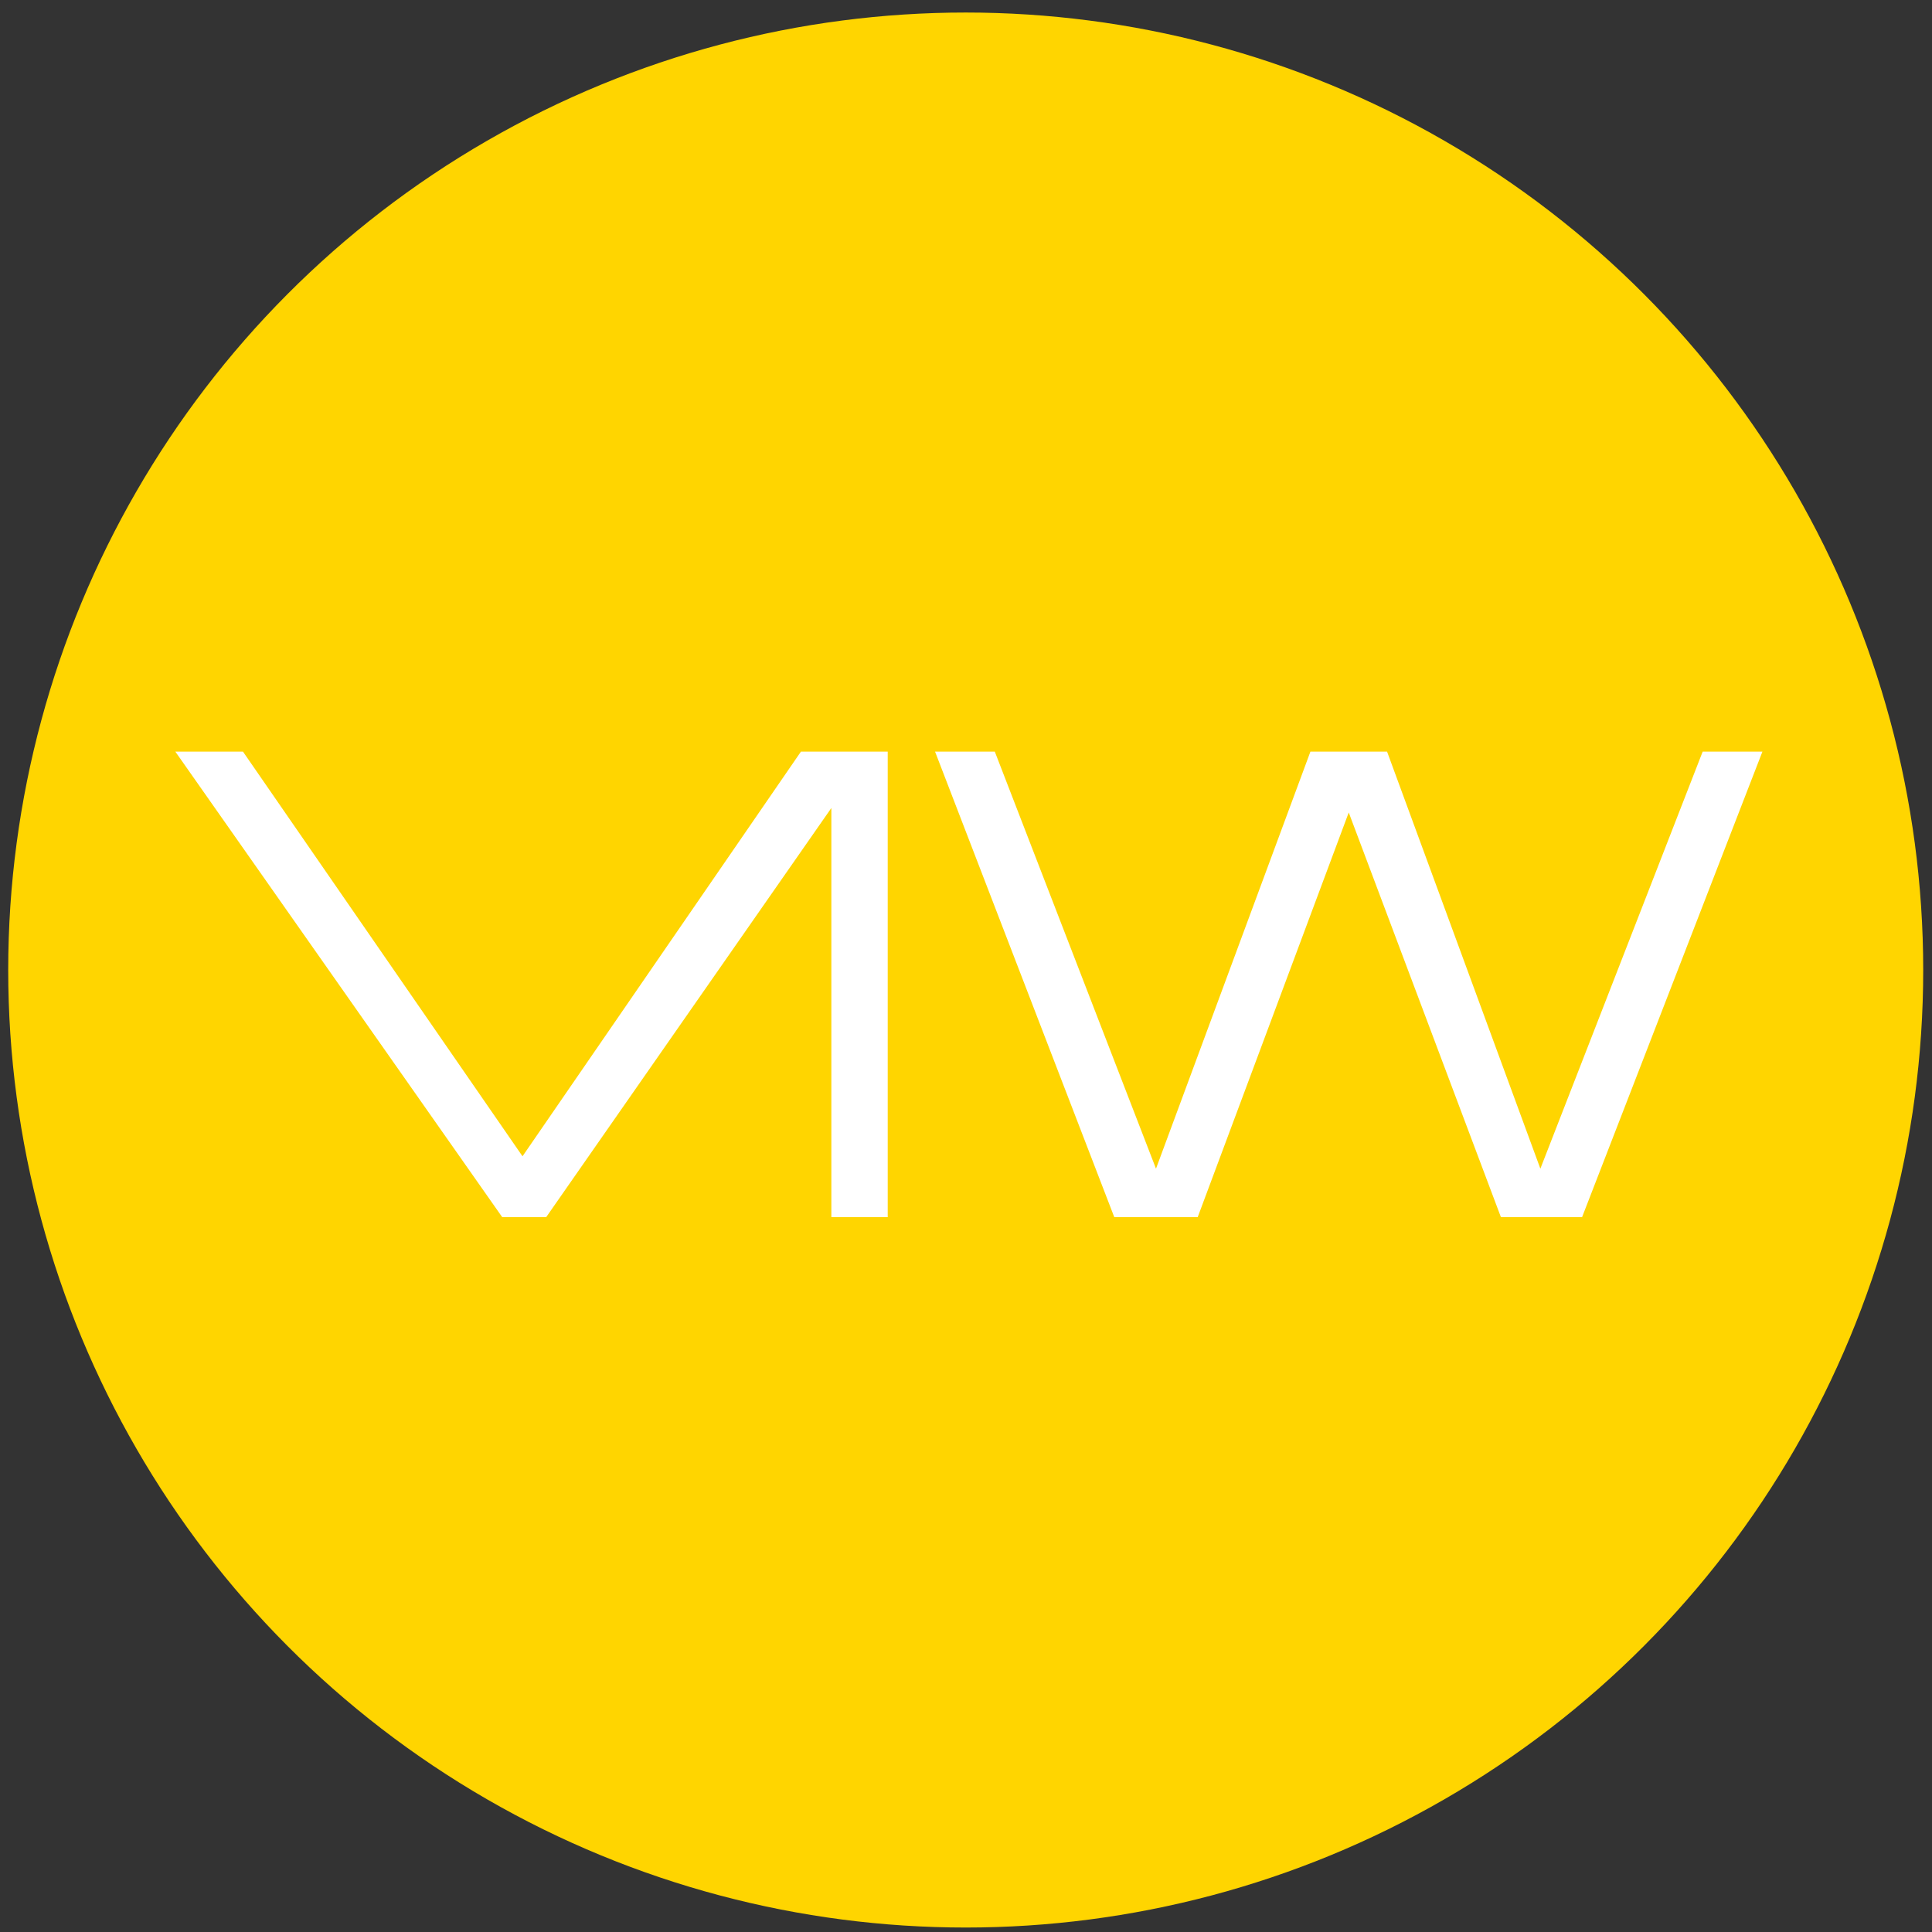
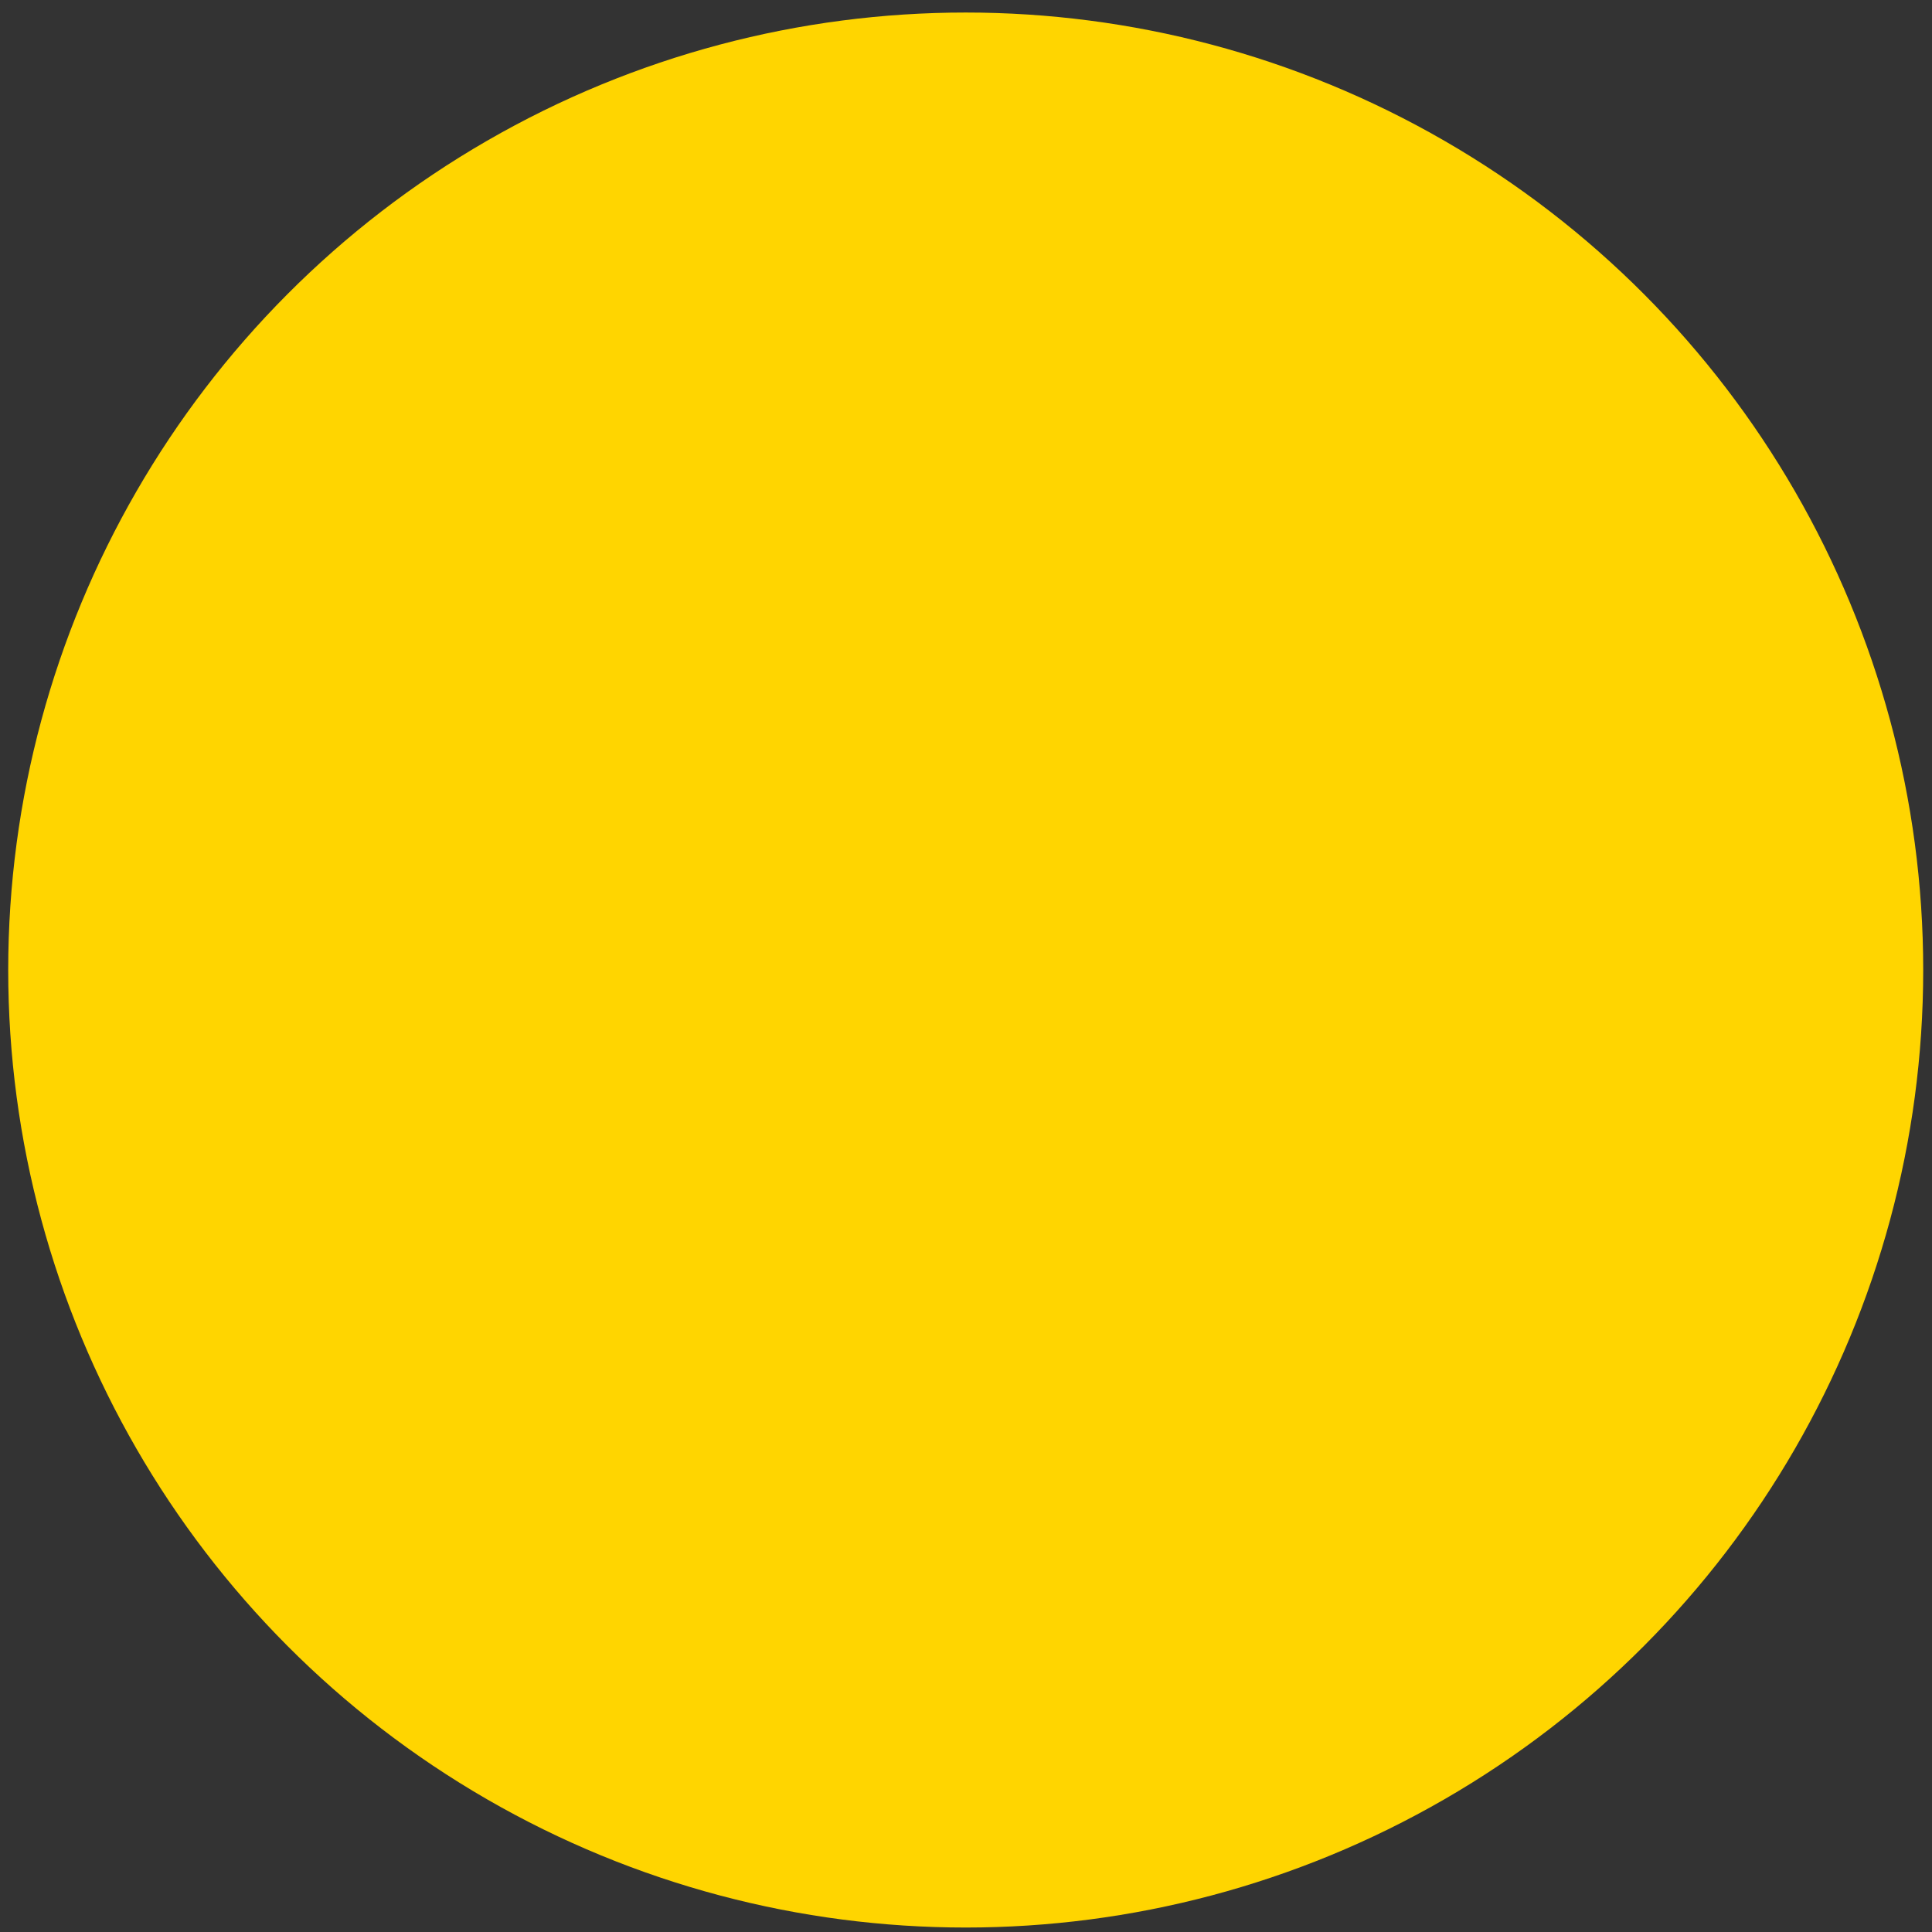
<svg xmlns="http://www.w3.org/2000/svg" xmlns:ns1="http://sodipodi.sourceforge.net/DTD/sodipodi-0.dtd" xmlns:ns2="http://www.inkscape.org/namespaces/inkscape" version="1.1" id="Calque_1" x="0px" y="0px" viewBox="0 0 64 64" xml:space="preserve" ns1:docname="logo-MW.svg" ns2:version="1.3.2 (091e20e, 2023-11-25, custom)" width="64" height="64">
  <rect x="0" y="0" width="64" height="64" fill="#333333" stroke="none" />
  <defs id="defs3" />
  <ns1:namedview id="namedview3" pagecolor="#ffffff" bordercolor="#000000" borderopacity="0.25" ns2:showpageshadow="2" ns2:pageopacity="0.0" ns2:pagecheckerboard="0" ns2:deskcolor="#d1d1d1" ns2:zoom="14.001418" ns2:cx="8.106322" ns2:cy="32.710974" ns2:window-width="2560" ns2:window-height="1352" ns2:window-x="3832" ns2:window-y="-8" ns2:window-maximized="1" ns2:current-layer="Calque_1" />
  <style type="text/css" id="style1">
	.st0{fill:#029F97;}
	.st1{fill:#FFFFFF;}
</style>
  <g id="g3" transform="matrix(4.015,0,0,4.015,-44.696,-48.568)">
    <circle class="st0" cx="19.1" cy="20.1" r="7.9" id="circle1" style="fill:#ffd500;fill-opacity:1" />
    <g id="g2">
		
		
	</g>
    <g id="Groupe_21472" transform="matrix(0.093,0,0,0.093,11.993,16.159)">
-       <path id="Tracé_7434" class="s5" d="M 73.7,23 H 79 L 93.3,60 107,23 h 6.8 l 13.6,37 14.4,-37 h 5.3 l -16,41.3 h -7.2 L 110.4,28.4 97,64.3 h -7.4 z" style="fill:#ffffff" />
-       <path id="Tracé_7435" class="s5" d="m 6.3,23 h 6 L 37.1,58.9 61.8,23 h 7.7 v 41.3 h -5 V 28 L 39.2,64.3 h -3.9 z" style="fill:#ffffff" />
-     </g>
+       </g>
  </g>
</svg>